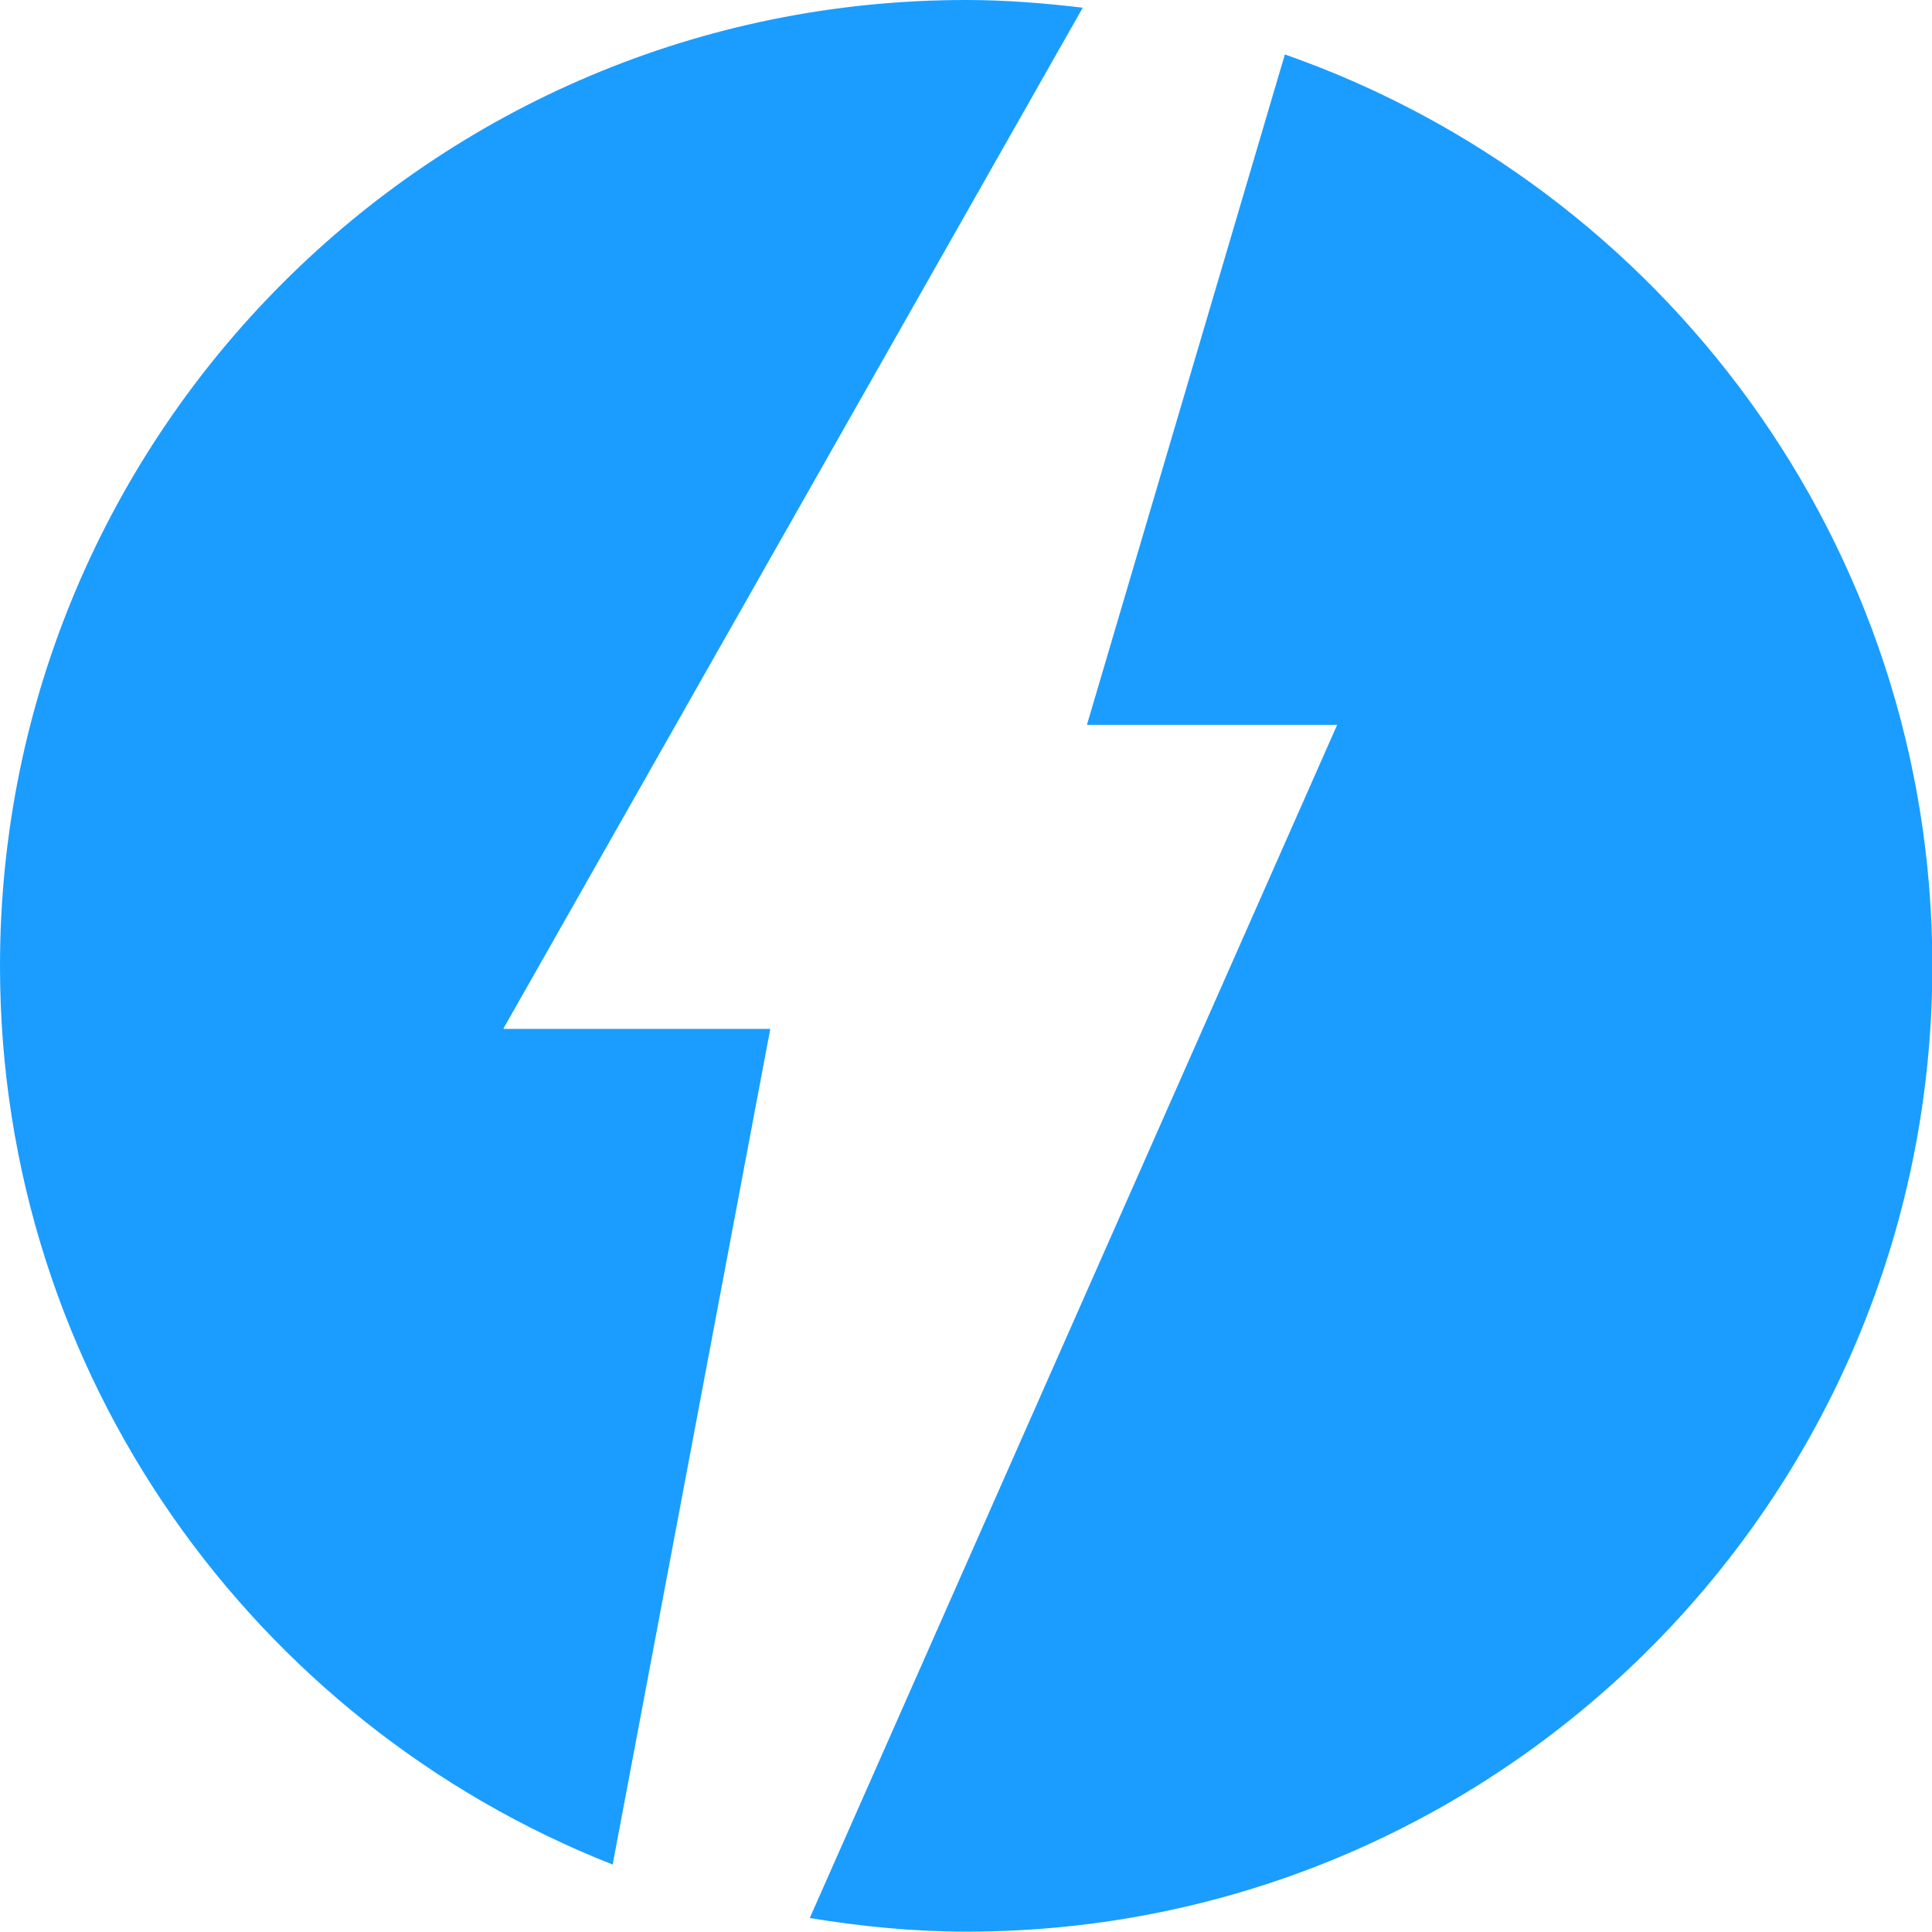
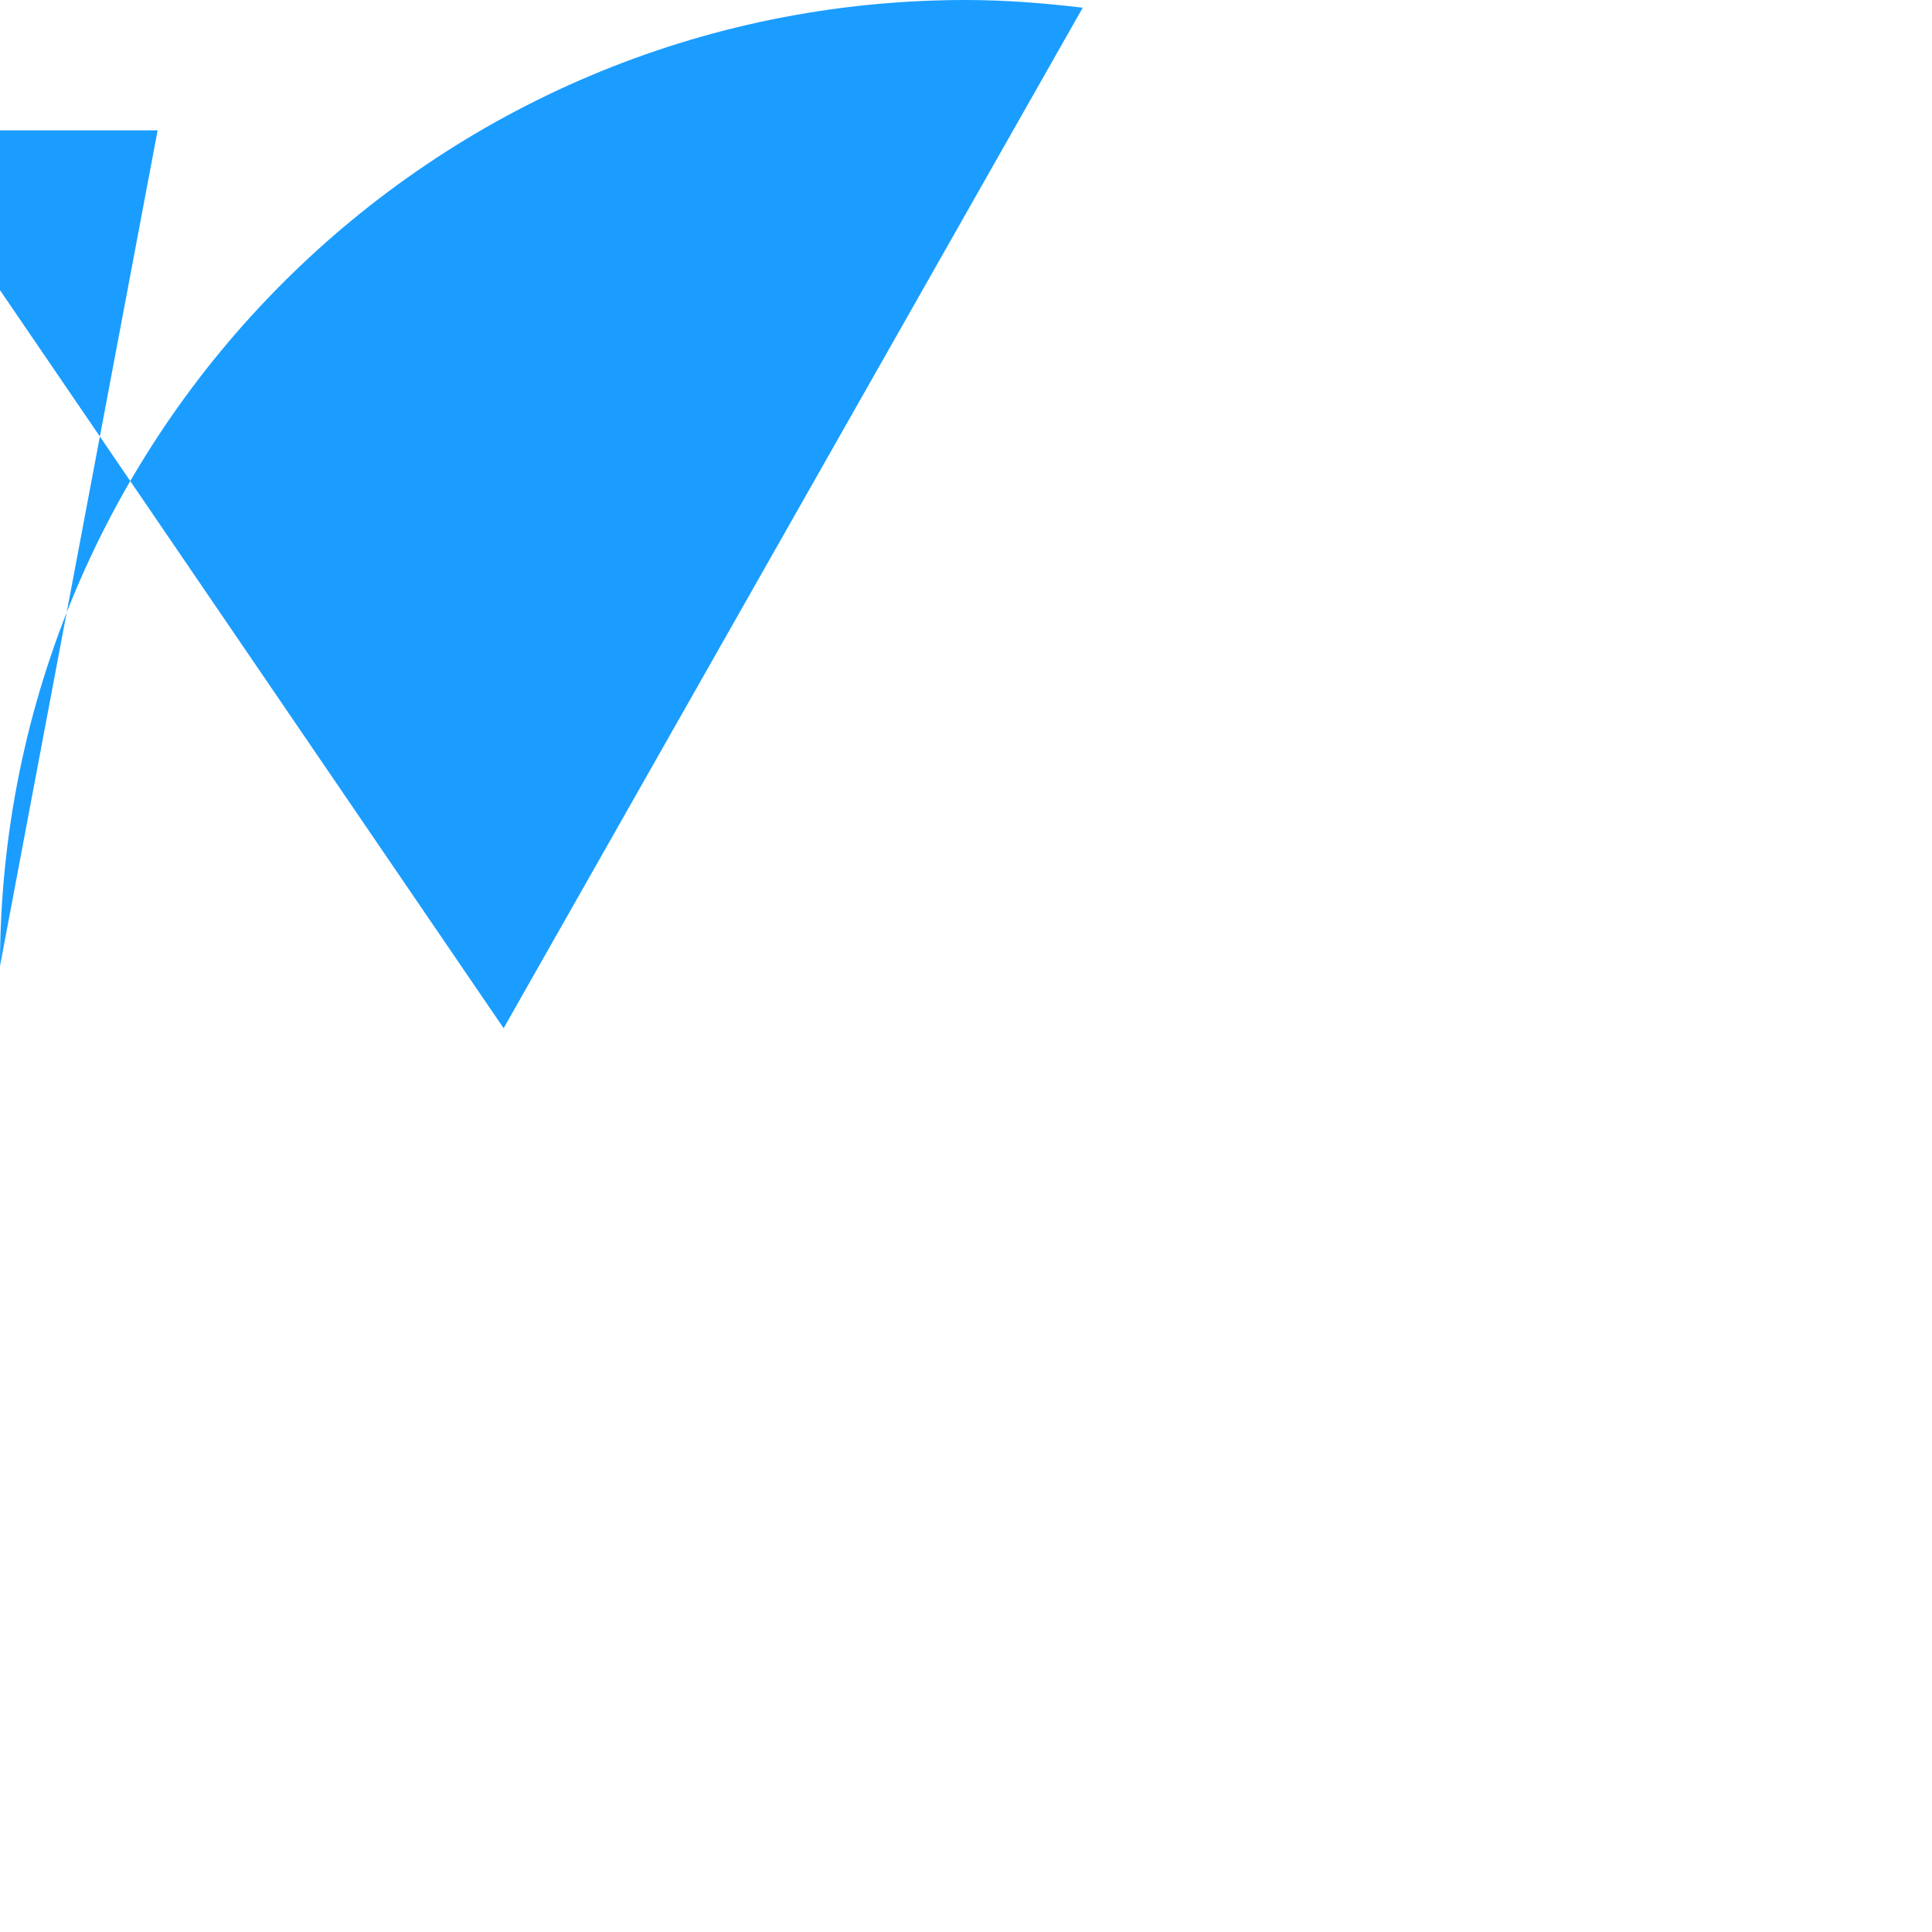
<svg xmlns="http://www.w3.org/2000/svg" id="Capa_2" data-name="Capa 2" viewBox="0 0 55.28 55.28">
  <defs>
    <style>
      .cls-1 {
        fill: #1a9dff;
      }
    </style>
  </defs>
  <g id="Capa_1-2" data-name="Capa 1">
    <g>
-       <path class="cls-1" d="M14.41,29.42L30.98.22c-1.1-.13-2.21-.22-3.34-.22C12.37,0,0,12.37,0,27.64c0,11.69,7.27,21.67,17.53,25.71l4.51-23.91h-7.63Z" />
-       <path class="cls-1" d="M36.76,1.57l-5.66,19.17h7.16l-15.09,34.14c1.46.24,2.95.39,4.48.39,15.27,0,27.64-12.37,27.64-27.64,0-12.06-7.74-22.29-18.52-26.07Z" />
+       <path class="cls-1" d="M14.41,29.42L30.98.22c-1.1-.13-2.21-.22-3.34-.22C12.37,0,0,12.37,0,27.64l4.51-23.91h-7.63Z" />
    </g>
  </g>
</svg>